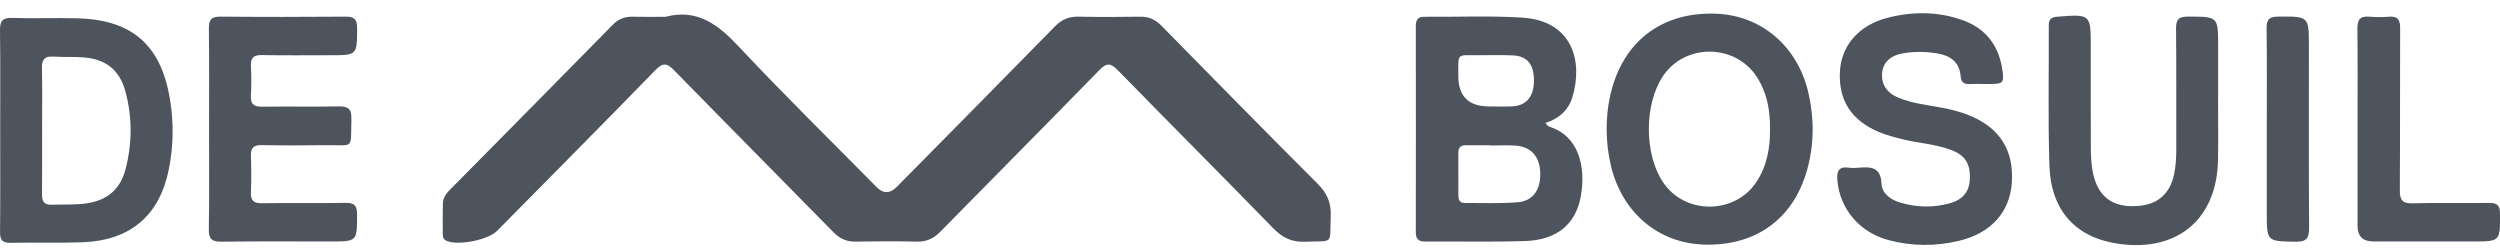
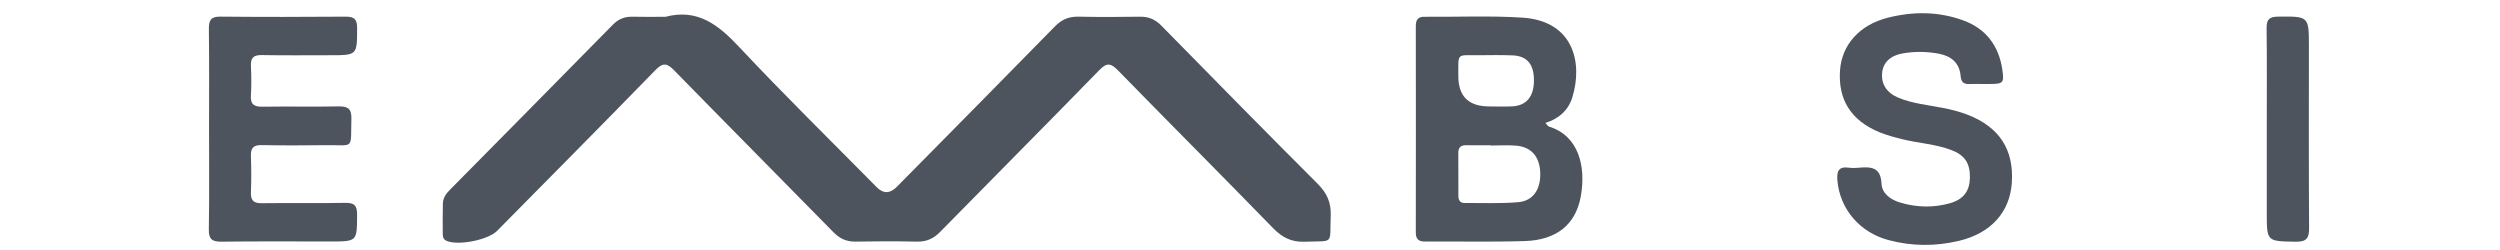
<svg xmlns="http://www.w3.org/2000/svg" width="100" height="10" viewBox="0 0 100 10" fill="none">
  <g clip-path="url(#clip0_8_7753)">
    <path d="M26.617 0.672C27.916 0.331 28.747 1.005 29.582 1.896C31.367 3.8 33.234 5.628 35.068 7.487C35.331 7.754 35.598 7.75 35.871 7.475C37.984 5.335 40.1 3.198 42.204 1.05C42.473 0.776 42.76 0.659 43.139 0.666C43.96 0.684 44.781 0.681 45.602 0.668C45.951 0.662 46.214 0.78 46.458 1.029C48.534 3.143 50.61 5.258 52.707 7.352C53.08 7.724 53.249 8.105 53.229 8.631C53.183 9.815 53.384 9.623 52.197 9.669C51.666 9.69 51.295 9.507 50.928 9.13C48.872 7.017 46.786 4.932 44.726 2.822C44.442 2.53 44.282 2.486 43.972 2.805C41.863 4.97 39.73 7.11 37.614 9.268C37.348 9.539 37.067 9.673 36.685 9.665C35.864 9.647 35.042 9.649 34.221 9.664C33.855 9.671 33.586 9.542 33.331 9.282C31.215 7.124 29.084 4.981 26.972 2.82C26.689 2.531 26.529 2.483 26.217 2.803C24.119 4.959 21.999 7.092 19.886 9.232C19.524 9.598 18.351 9.831 17.876 9.64C17.742 9.586 17.71 9.487 17.71 9.362C17.711 8.951 17.703 8.54 17.715 8.129C17.722 7.917 17.841 7.749 17.991 7.597C20.168 5.396 22.344 3.195 24.514 0.988C24.737 0.761 24.985 0.662 25.297 0.669C25.737 0.68 26.177 0.672 26.617 0.672Z" fill="#4D545D" />
    <path d="M61.816 4.918C61.898 5.005 61.92 5.051 61.953 5.061C63.157 5.426 63.447 6.674 63.23 7.863C63.027 8.977 62.267 9.601 61 9.642C59.666 9.685 58.33 9.653 56.996 9.661C56.731 9.663 56.632 9.553 56.632 9.292C56.637 6.547 56.636 3.802 56.632 1.056C56.632 0.809 56.701 0.668 56.978 0.671C58.284 0.682 59.593 0.622 60.893 0.705C62.931 0.835 63.32 2.494 62.896 3.886C62.739 4.401 62.366 4.746 61.816 4.918ZM59.629 5.821C59.629 5.818 59.629 5.814 59.629 5.81C59.307 5.81 58.984 5.815 58.662 5.809C58.448 5.804 58.331 5.881 58.333 6.112C58.337 6.684 58.334 7.255 58.335 7.827C58.335 7.994 58.391 8.12 58.582 8.119C59.3 8.115 60.021 8.149 60.733 8.087C61.328 8.035 61.631 7.57 61.61 6.917C61.59 6.267 61.253 5.874 60.639 5.826C60.305 5.8 59.966 5.821 59.629 5.821ZM59.576 4.257C59.883 4.257 60.19 4.271 60.496 4.254C61.064 4.223 61.361 3.854 61.358 3.207C61.356 2.568 61.083 2.239 60.502 2.215C60.05 2.196 59.597 2.206 59.145 2.209C58.252 2.216 58.335 2.089 58.333 3.036C58.331 3.853 58.746 4.261 59.576 4.257Z" fill="#4D545D" />
-     <path d="M64.266 5.17C64.269 4.536 64.349 3.912 64.549 3.309C65.158 1.467 66.659 0.464 68.666 0.549C70.47 0.626 71.916 1.866 72.338 3.722C72.573 4.753 72.57 5.788 72.28 6.811C71.728 8.756 70.243 9.834 68.191 9.785C66.355 9.741 64.893 8.52 64.442 6.651C64.325 6.165 64.266 5.671 64.266 5.17ZM70.801 5.145C70.807 4.412 70.682 3.7 70.264 3.064C69.389 1.735 67.382 1.733 66.509 3.059C65.765 4.188 65.769 6.161 66.518 7.285C67.386 8.588 69.373 8.592 70.248 7.291C70.682 6.645 70.808 5.918 70.801 5.145Z" fill="#4D545D" />
-     <path d="M0.008 5.189C0.008 3.868 0.019 2.547 0 1.227C-0.005 0.855 0.083 0.703 0.487 0.716C1.351 0.746 2.217 0.709 3.082 0.731C5.277 0.788 6.434 1.791 6.797 3.954C6.955 4.902 6.941 5.858 6.748 6.8C6.371 8.638 5.195 9.624 3.289 9.691C2.337 9.725 1.383 9.692 0.431 9.712C0.103 9.719 -0.002 9.611 0.002 9.283C0.016 7.919 0.008 6.554 0.008 5.189ZM1.684 5.226C1.684 6.078 1.689 6.929 1.681 7.781C1.679 8.051 1.767 8.197 2.059 8.189C2.513 8.175 2.967 8.198 3.421 8.14C4.253 8.033 4.804 7.599 5.017 6.784C5.291 5.742 5.297 4.69 5.015 3.651C4.786 2.809 4.24 2.371 3.373 2.298C2.964 2.264 2.551 2.29 2.142 2.264C1.801 2.242 1.67 2.365 1.678 2.716C1.696 3.552 1.684 4.389 1.684 5.226Z" fill="#4D545D" />
    <path d="M79.283 3.359C79.122 3.359 78.96 3.352 78.799 3.361C78.573 3.374 78.447 3.307 78.426 3.05C78.385 2.519 78.049 2.241 77.553 2.148C77.074 2.059 76.588 2.052 76.107 2.136C75.606 2.223 75.321 2.508 75.284 2.921C75.244 3.366 75.471 3.715 75.934 3.908C76.508 4.146 77.127 4.201 77.729 4.319C78.061 4.384 78.387 4.466 78.702 4.588C79.973 5.08 80.562 5.986 80.473 7.309C80.394 8.487 79.638 9.328 78.364 9.632C77.42 9.858 76.472 9.854 75.535 9.602C74.377 9.292 73.593 8.35 73.496 7.221C73.465 6.854 73.538 6.649 73.956 6.707C74.085 6.726 74.22 6.72 74.351 6.709C74.835 6.666 75.23 6.679 75.261 7.349C75.279 7.737 75.62 7.985 75.989 8.097C76.647 8.297 77.32 8.318 77.985 8.133C78.534 7.981 78.784 7.648 78.796 7.123C78.81 6.539 78.598 6.211 78.062 6.005C77.427 5.762 76.744 5.73 76.091 5.568C75.779 5.491 75.465 5.408 75.169 5.286C74.036 4.815 73.517 3.981 73.601 2.807C73.674 1.792 74.382 0.996 75.502 0.711C76.519 0.452 77.541 0.454 78.533 0.817C79.438 1.148 79.95 1.829 80.092 2.777C80.174 3.319 80.128 3.358 79.591 3.359C79.489 3.36 79.386 3.36 79.283 3.359Z" fill="#4D545D" />
    <path d="M8.362 5.123C8.362 3.802 8.371 2.481 8.355 1.161C8.351 0.814 8.43 0.661 8.814 0.665C10.485 0.681 12.157 0.679 13.828 0.666C14.168 0.663 14.285 0.768 14.285 1.118C14.282 2.209 14.296 2.209 13.199 2.209C12.29 2.209 11.381 2.22 10.472 2.203C10.145 2.197 10.022 2.31 10.037 2.635C10.056 3.03 10.06 3.428 10.036 3.823C10.015 4.183 10.171 4.273 10.504 4.268C11.515 4.252 12.527 4.275 13.539 4.256C13.907 4.249 14.067 4.344 14.056 4.747C14.02 6.01 14.199 5.793 13.019 5.807C12.169 5.818 11.318 5.821 10.468 5.804C10.138 5.797 10.025 5.92 10.037 6.241C10.055 6.725 10.055 7.21 10.037 7.694C10.025 8.015 10.14 8.133 10.469 8.128C11.583 8.113 12.698 8.137 13.812 8.114C14.188 8.106 14.286 8.238 14.284 8.595C14.278 9.659 14.29 9.659 13.215 9.659C11.764 9.659 10.312 9.649 8.86 9.667C8.485 9.671 8.346 9.571 8.353 9.173C8.375 7.823 8.362 6.473 8.362 5.123Z" fill="#4D545D" />
-     <path d="M88.723 3.877C88.723 4.714 88.735 5.551 88.721 6.388C88.682 8.741 87.128 10.071 84.793 9.759C83.048 9.526 82.035 8.45 81.976 6.611C81.917 4.748 81.96 2.882 81.951 1.018C81.95 0.774 82.045 0.688 82.285 0.669C83.631 0.563 83.631 0.558 83.631 1.892C83.631 3.227 83.628 4.563 83.633 5.899C83.634 6.177 83.647 6.458 83.686 6.732C83.849 7.853 84.488 8.347 85.603 8.23C86.33 8.153 86.797 7.734 86.958 6.996C87.03 6.665 87.052 6.329 87.051 5.989C87.047 4.375 87.059 2.76 87.042 1.145C87.038 0.783 87.145 0.663 87.513 0.664C88.726 0.666 88.726 0.653 88.726 1.851V3.877H88.723Z" fill="#4D545D" />
-     <path d="M94.302 5.121C94.302 3.8 94.312 2.478 94.296 1.157C94.292 0.804 94.387 0.634 94.765 0.667C95.027 0.691 95.294 0.689 95.557 0.668C95.912 0.639 96.008 0.796 96.006 1.133C95.995 3.291 96.009 5.449 95.993 7.607C95.99 8.009 96.103 8.144 96.516 8.132C97.528 8.103 98.541 8.131 99.553 8.117C99.863 8.113 99.996 8.187 99.999 8.531C100.007 9.659 100.019 9.659 98.901 9.659C97.581 9.659 96.261 9.66 94.941 9.659C94.516 9.659 94.303 9.453 94.303 9.041C94.302 7.735 94.302 6.428 94.302 5.121Z" fill="#4D545D" />
    <path d="M90.671 5.168C90.671 3.82 90.681 2.472 90.664 1.124C90.66 0.777 90.775 0.669 91.117 0.665C92.356 0.653 92.356 0.643 92.356 1.866C92.356 4.283 92.347 6.701 92.364 9.119C92.368 9.536 92.253 9.676 91.825 9.669C90.671 9.648 90.671 9.667 90.671 8.509C90.671 7.396 90.671 6.282 90.671 5.168Z" fill="#4D545D" />
  </g>
  <defs>
    <clipPath id="clip0_8_7753">
      <rect width="100" height="9.276" fill="white" transform="translate(0 0.529)" />
    </clipPath>
  </defs>
</svg>